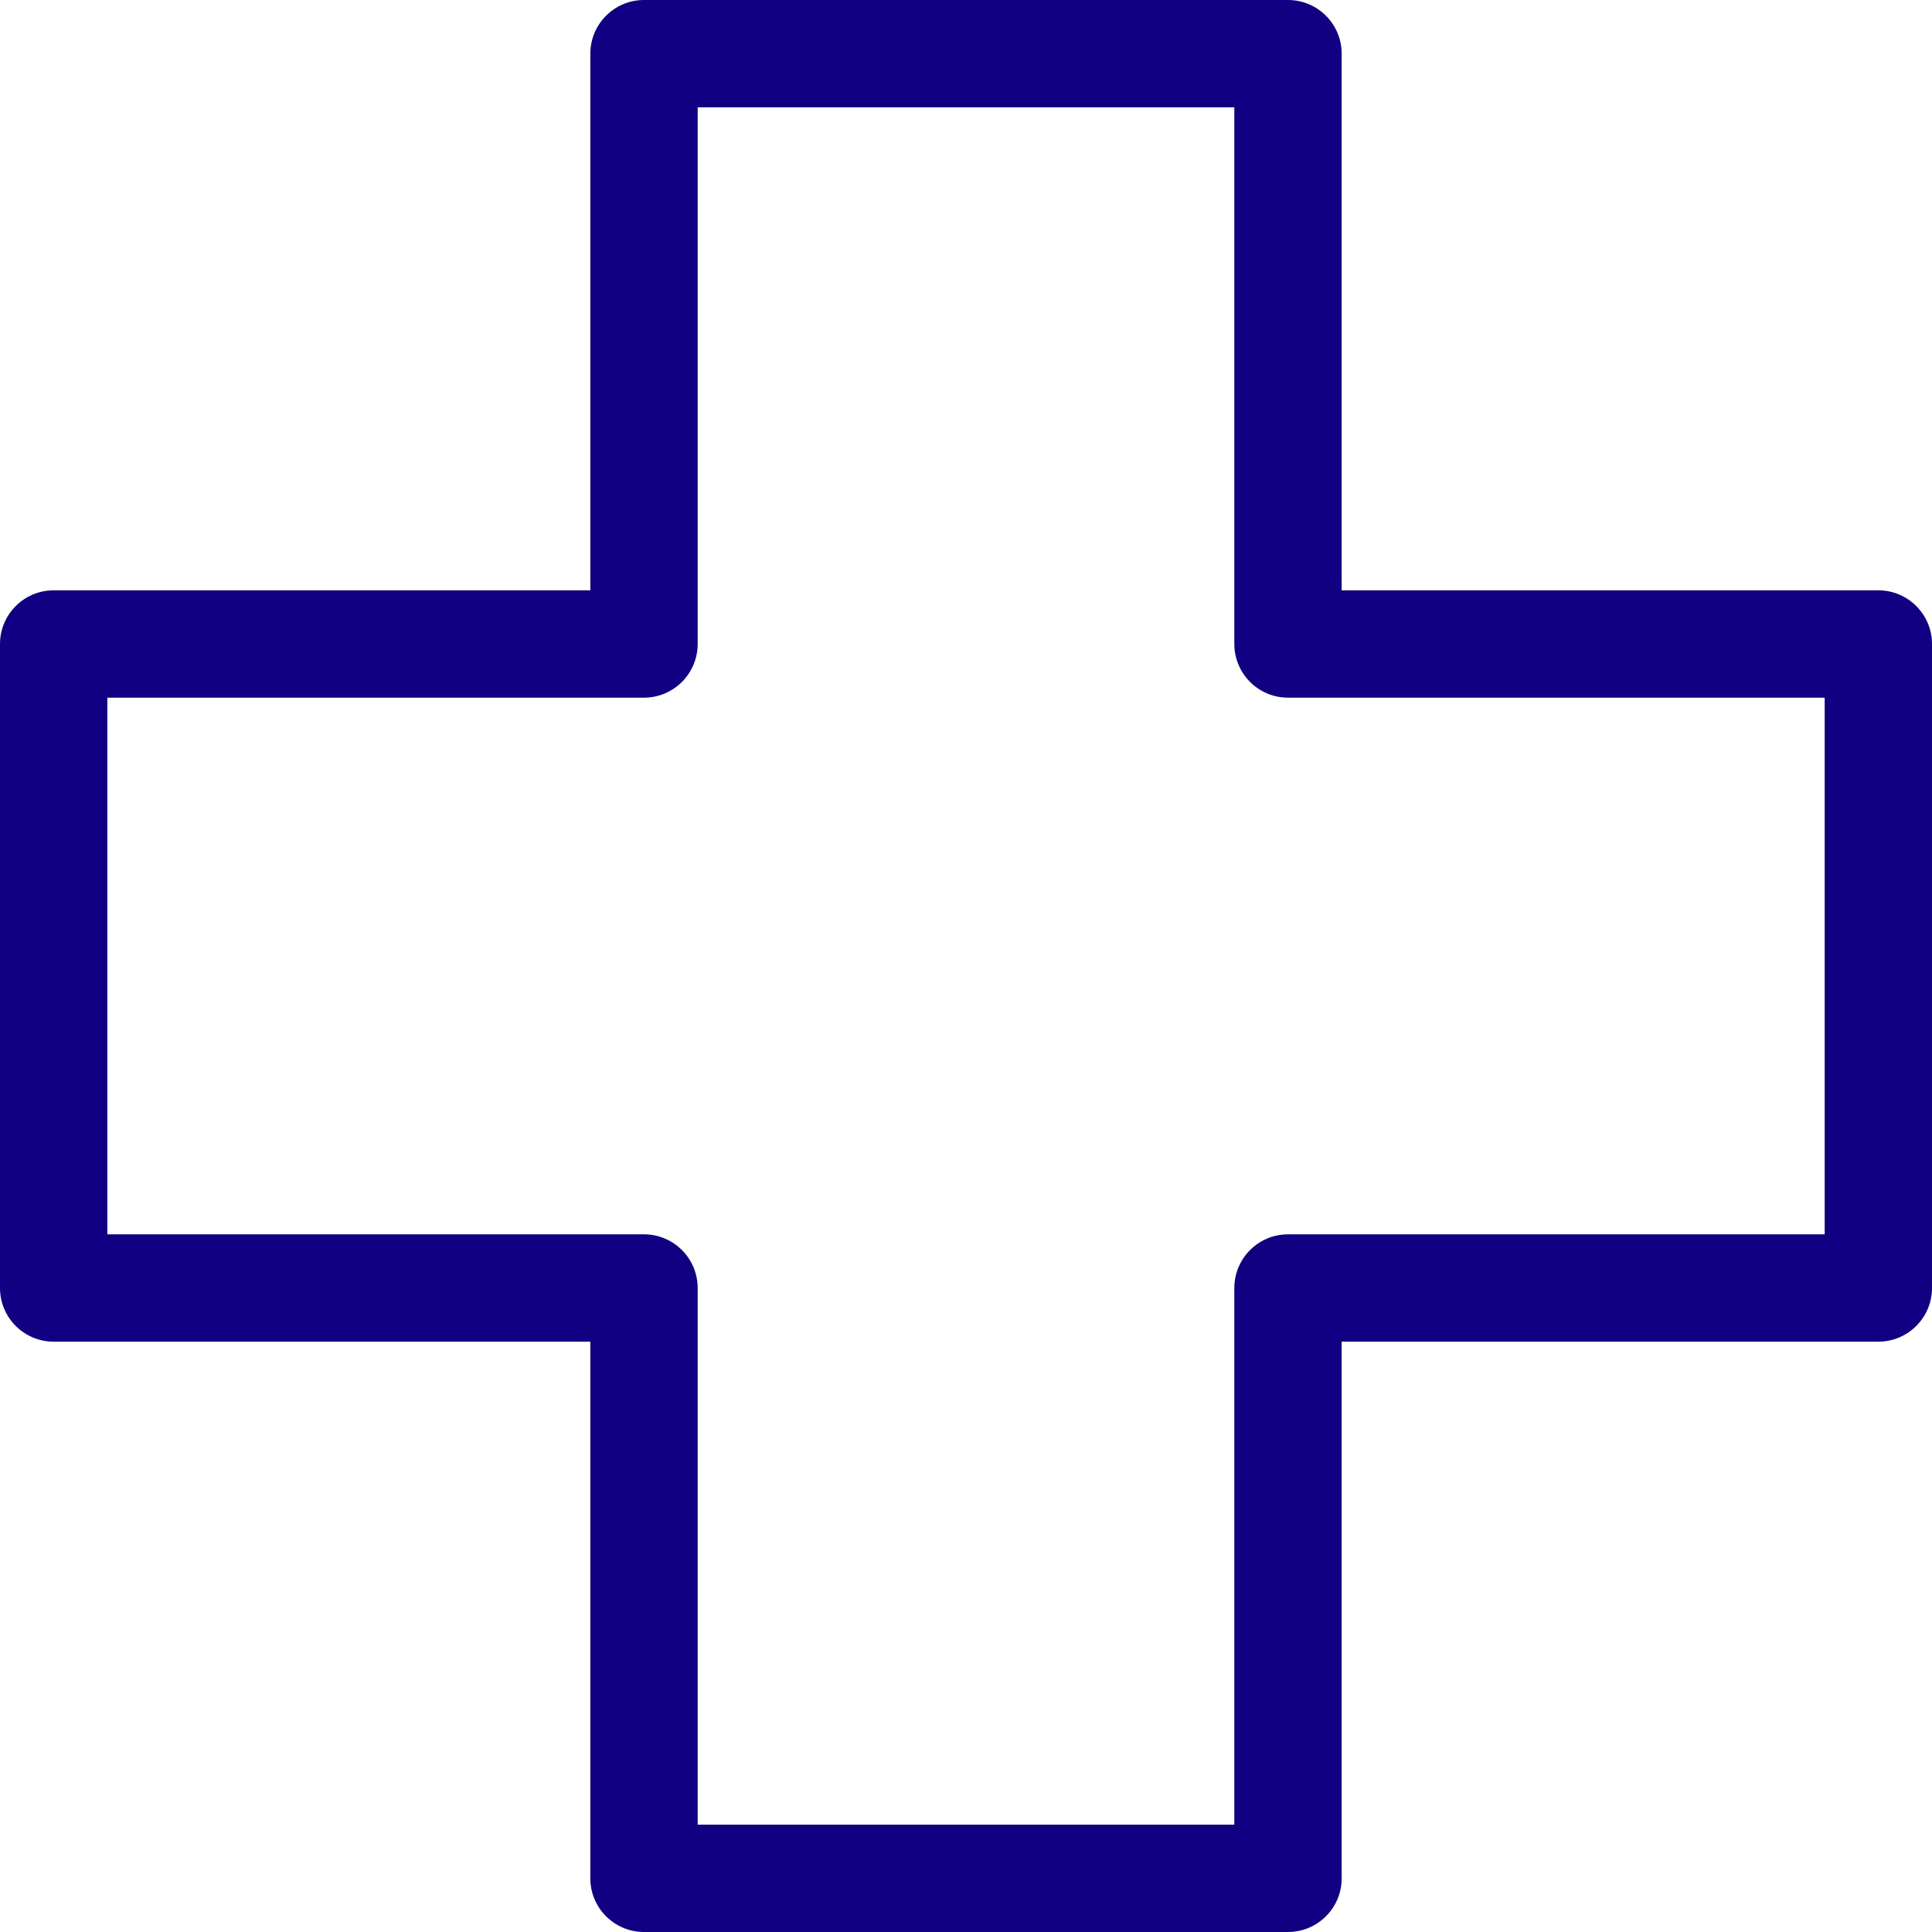
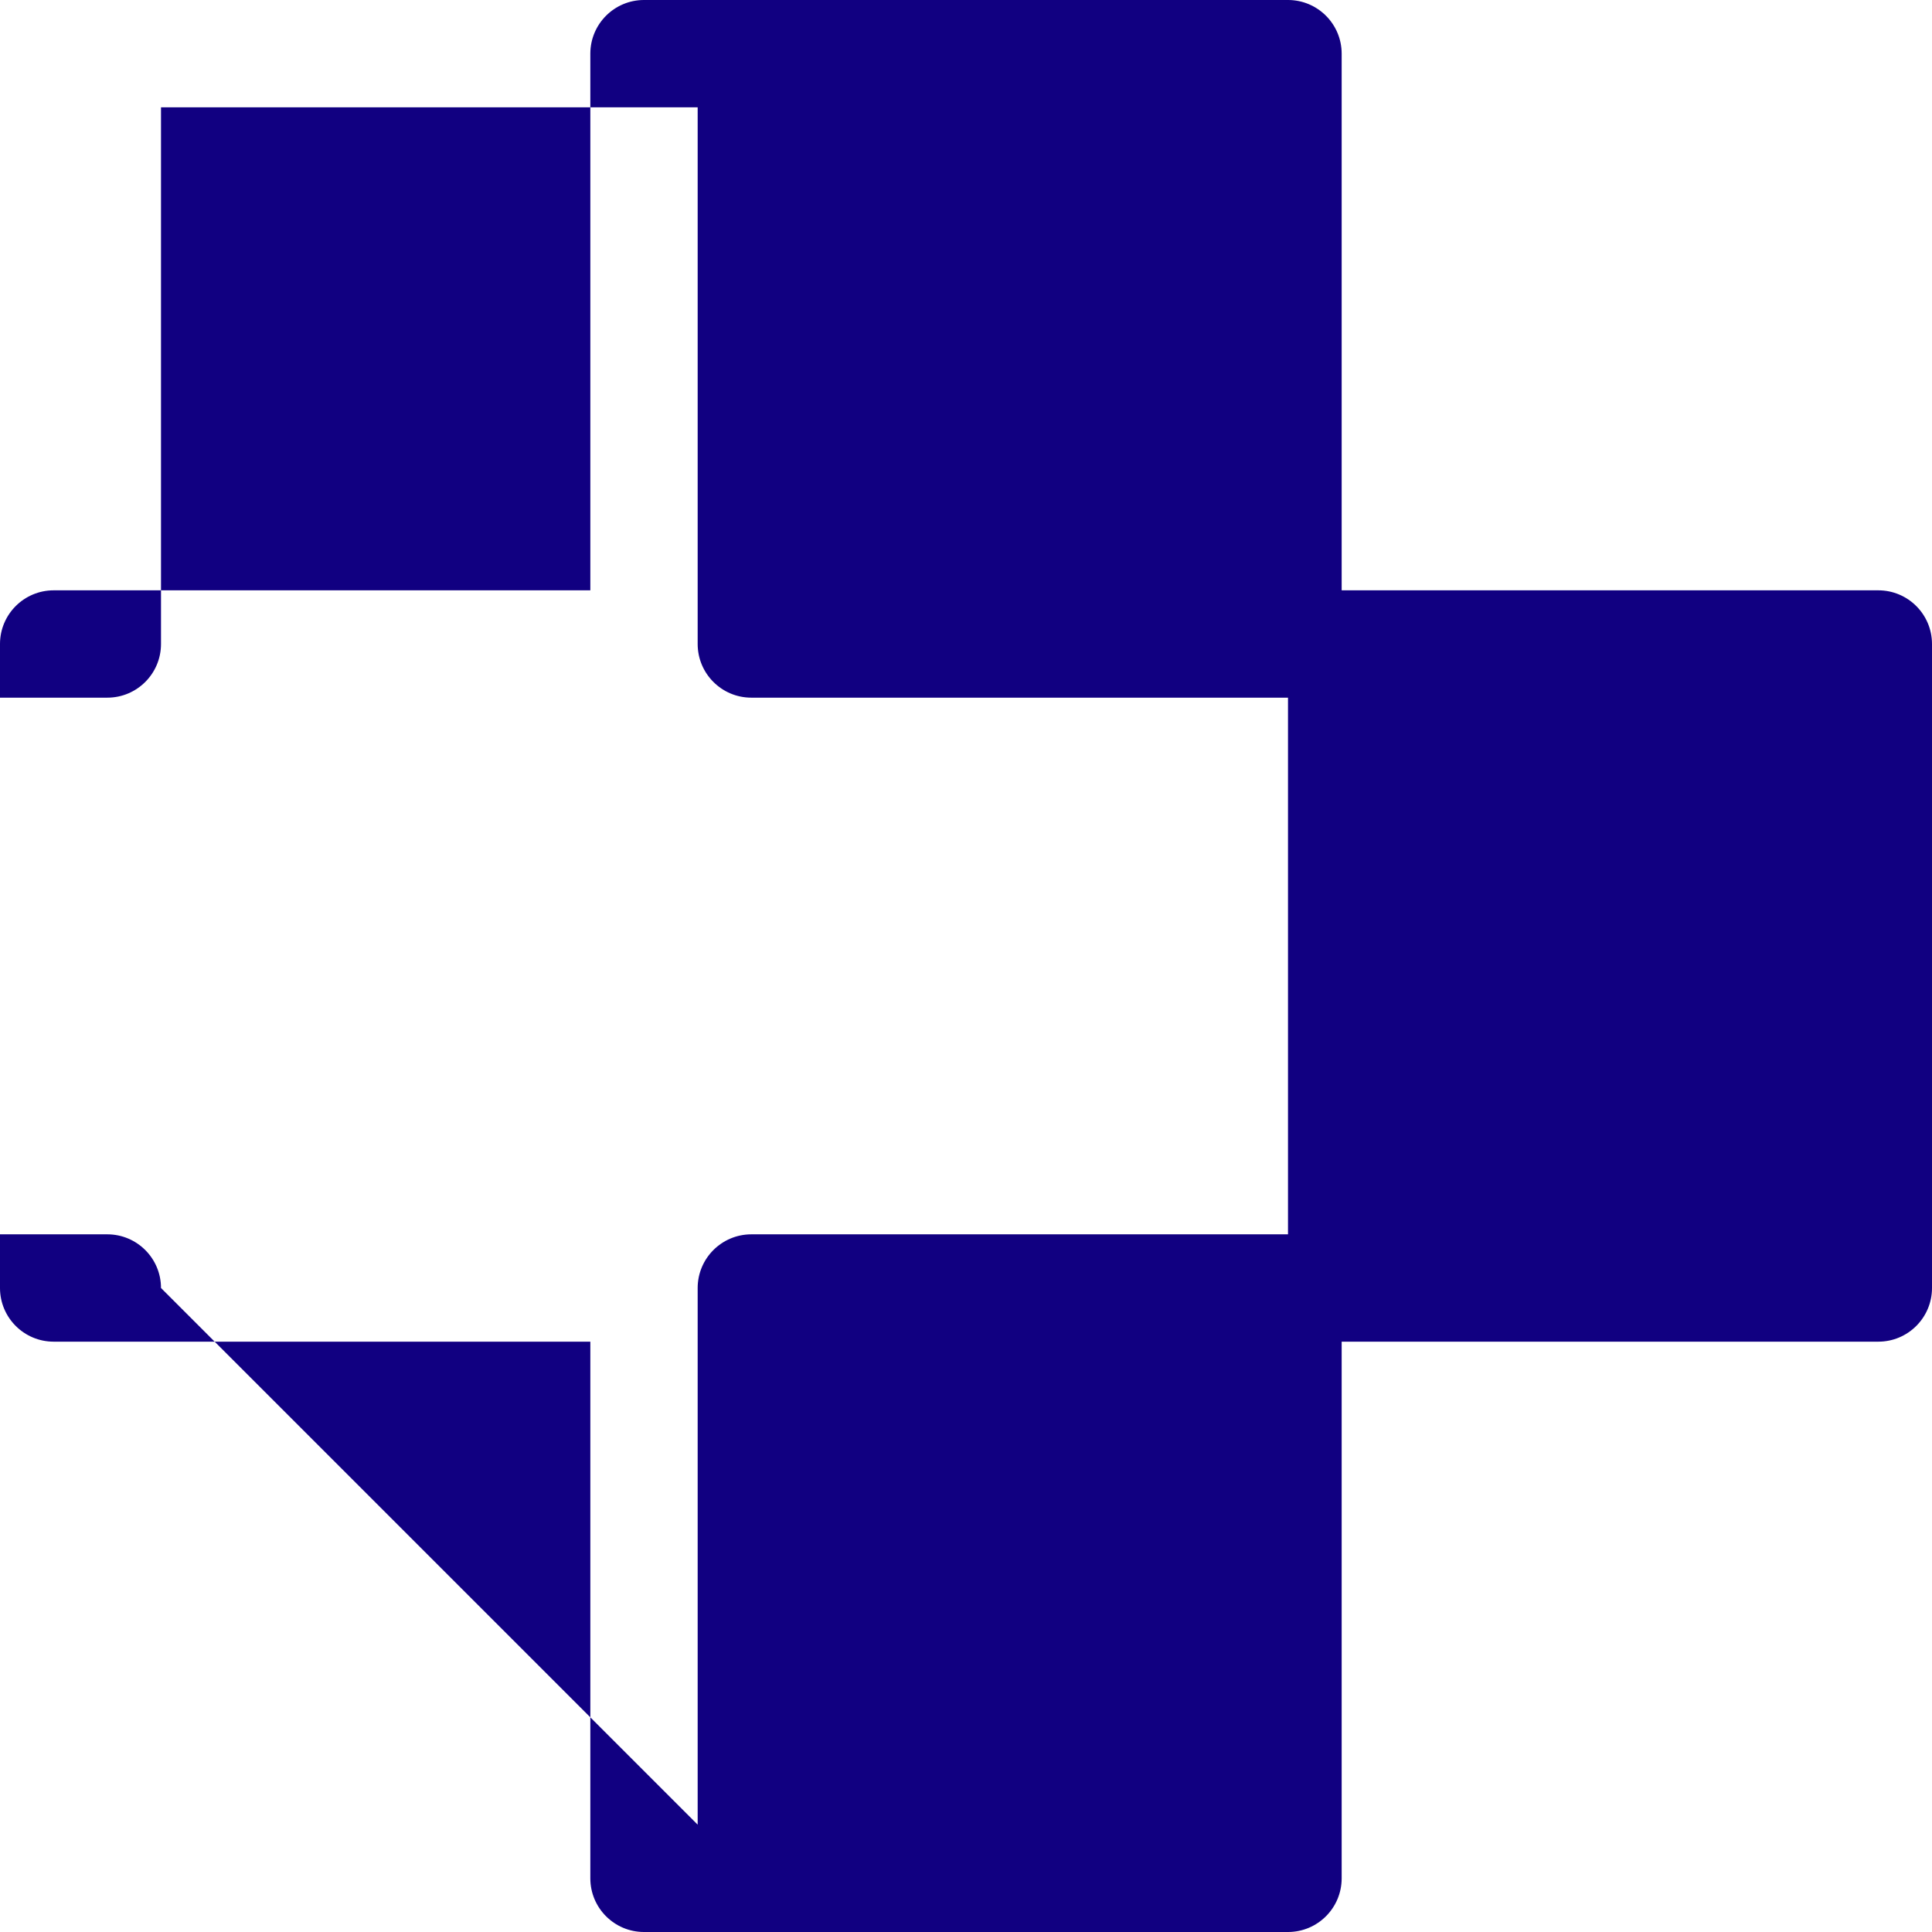
<svg xmlns="http://www.w3.org/2000/svg" id="SVGDoc662fd83f3a1db" width="72px" height="72px" version="1.1" viewBox="0 0 72 72" aria-hidden="true">
  <defs>
    <linearGradient class="cerosgradient" data-cerosgradient="true" id="CerosGradient_id133f7fcd5" gradientUnits="userSpaceOnUse" x1="50%" y1="100%" x2="50%" y2="0%">
      <stop offset="0%" stop-color="#d1d1d1" />
      <stop offset="100%" stop-color="#d1d1d1" />
    </linearGradient>
    <linearGradient />
  </defs>
  <g>
    <g>
-       <path d="M24,72c-1.104,0 -2,-0.896 -2,-2v-20h-20c-1.104,0 -2,-0.896 -2,-2v-24c0,-1.104 0.896,-2 2,-2h20v-20c0,-1.104 0.896,-2 2,-2h24c1.104,0 2,0.896 2,2v20h20c1.104,0 2,0.896 2,2v24c0,1.104 -0.896,2 -2,2h-20v20c0,1.104 -0.896,2 -2,2zM26,68h20v-20c0,-1.104 0.896,-2 2,-2h20v-20h-20c-1.104,0 -2,-0.896 -2,-2v-20h-20v20c0,1.104 -0.896,2 -2,2h-20v20h20c1.104,0 2,0.896 2,2z" fill="#110081" fill-opacity="1" />
+       <path d="M24,72c-1.104,0 -2,-0.896 -2,-2v-20h-20c-1.104,0 -2,-0.896 -2,-2v-24c0,-1.104 0.896,-2 2,-2h20v-20c0,-1.104 0.896,-2 2,-2h24c1.104,0 2,0.896 2,2v20h20c1.104,0 2,0.896 2,2v24c0,1.104 -0.896,2 -2,2h-20v20c0,1.104 -0.896,2 -2,2zM26,68v-20c0,-1.104 0.896,-2 2,-2h20v-20h-20c-1.104,0 -2,-0.896 -2,-2v-20h-20v20c0,1.104 -0.896,2 -2,2h-20v20h20c1.104,0 2,0.896 2,2z" fill="#110081" fill-opacity="1" />
    </g>
  </g>
</svg>